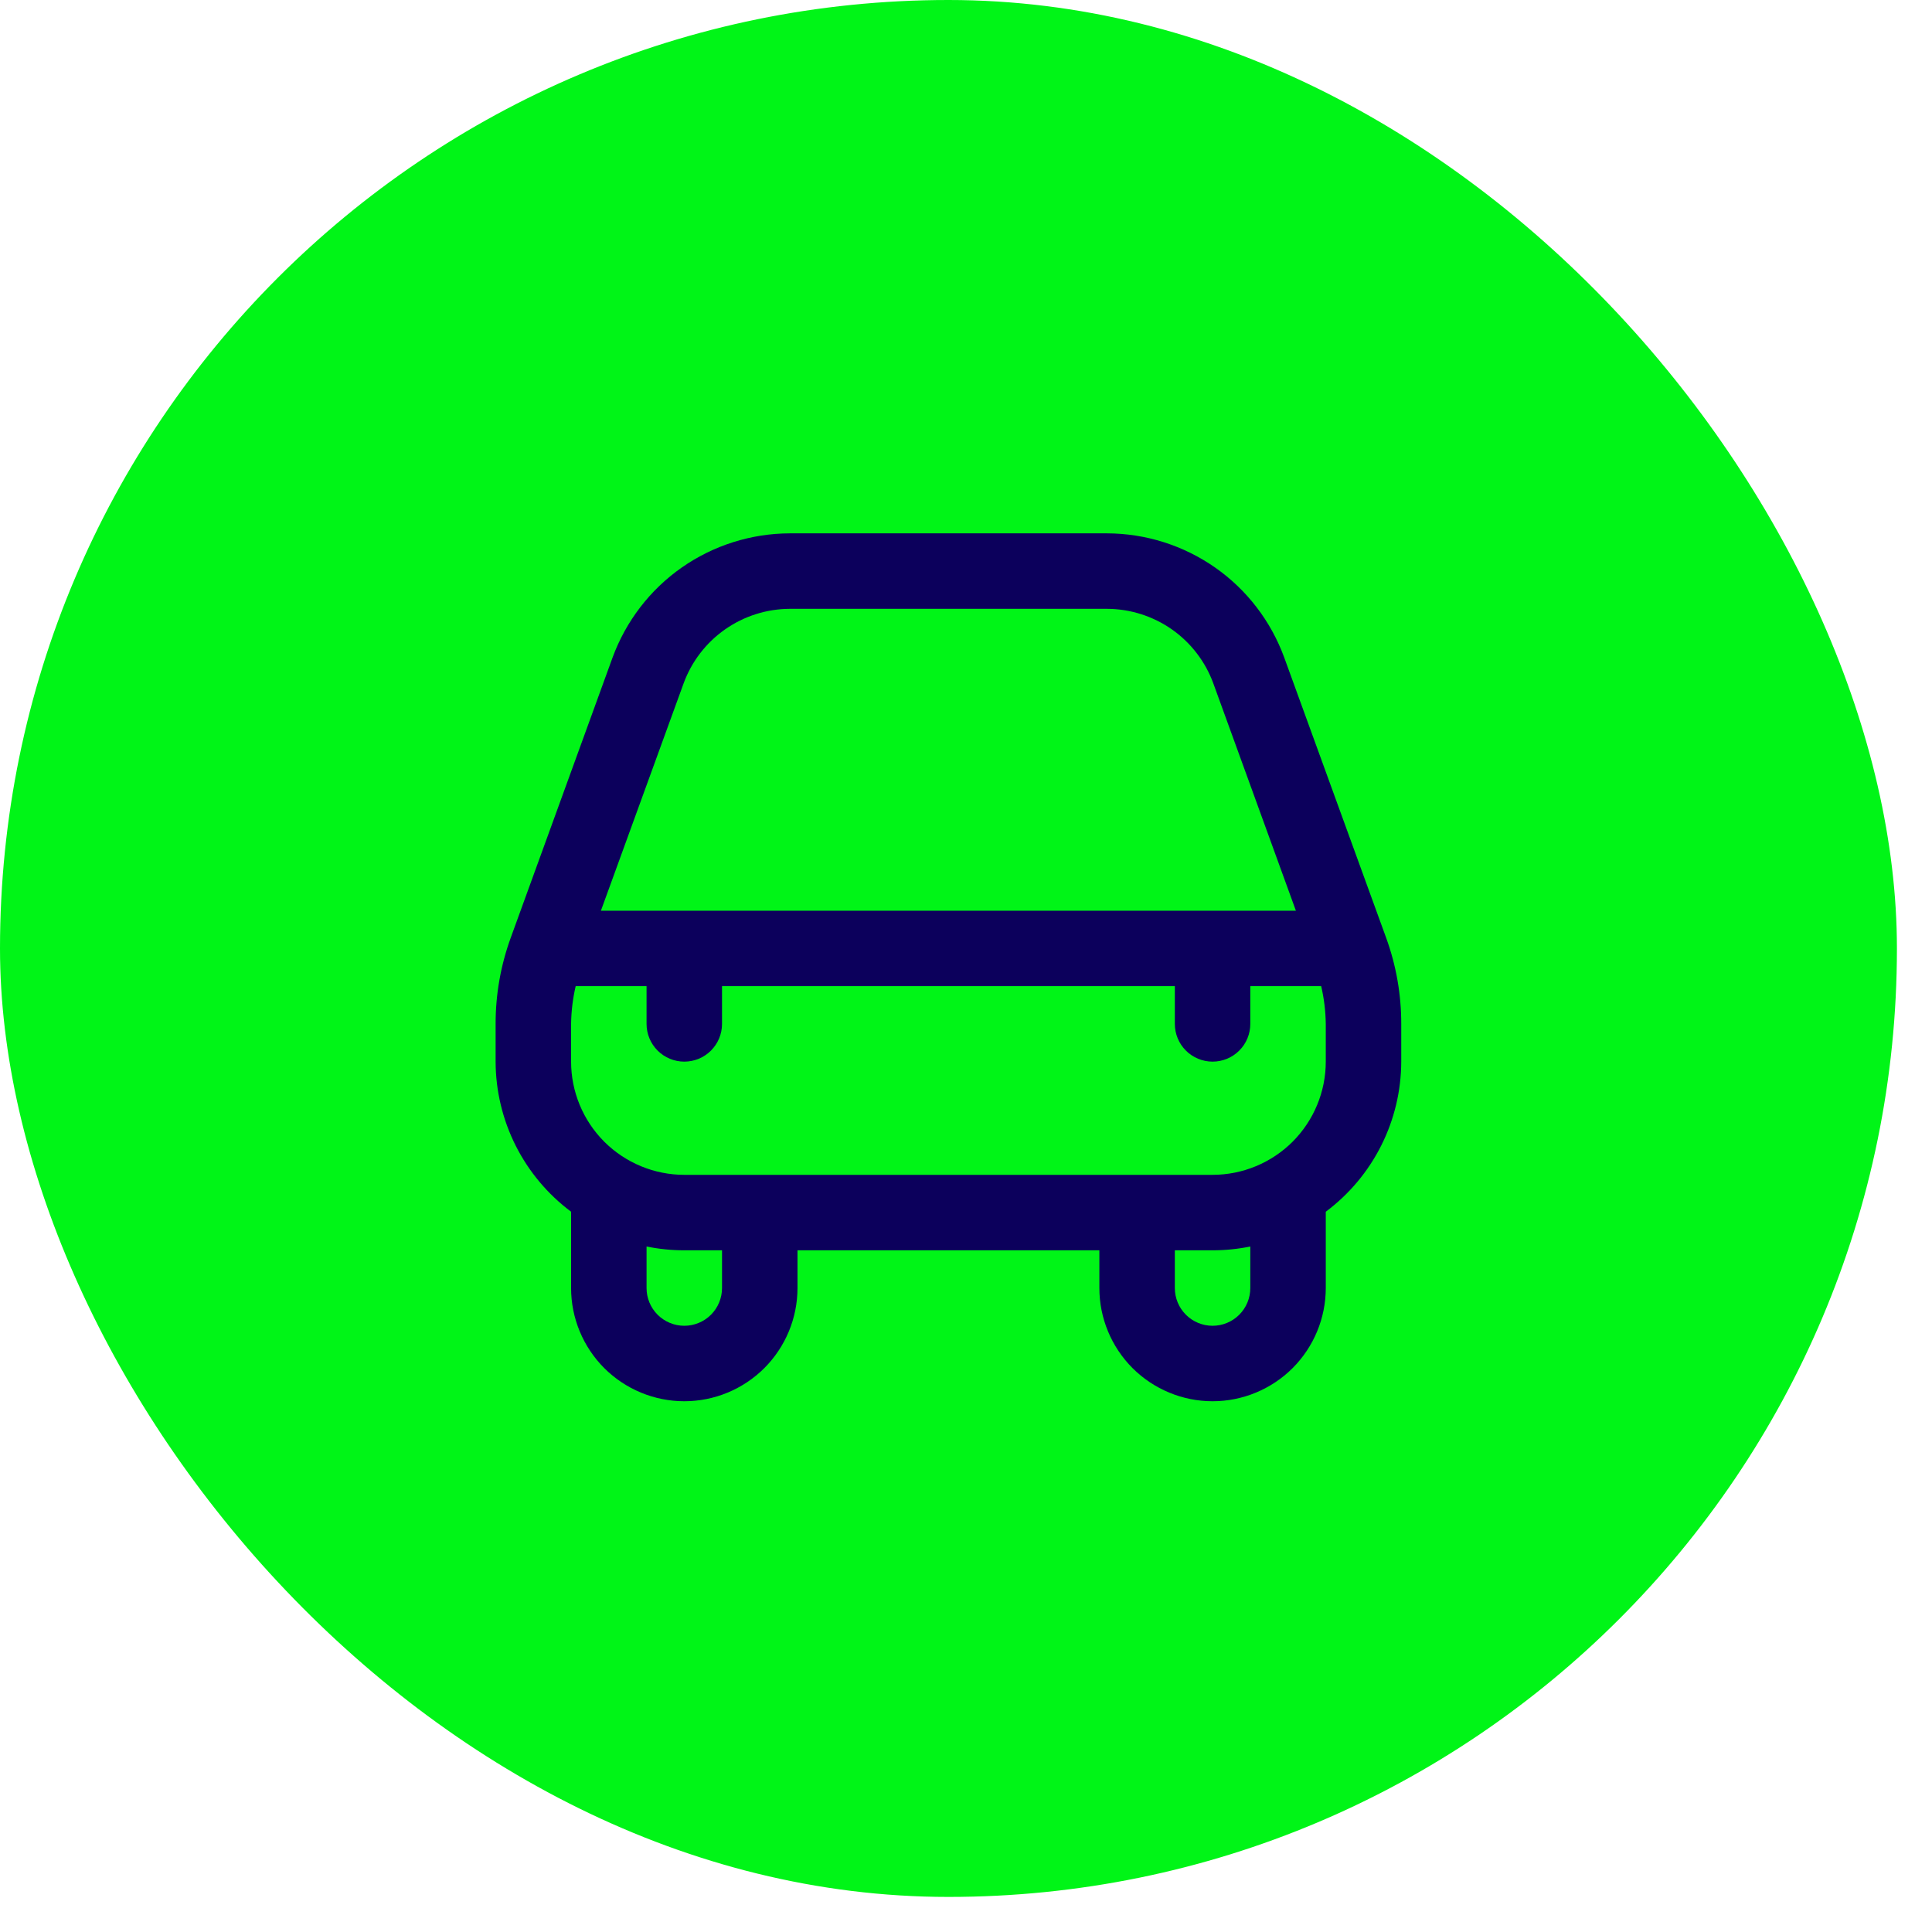
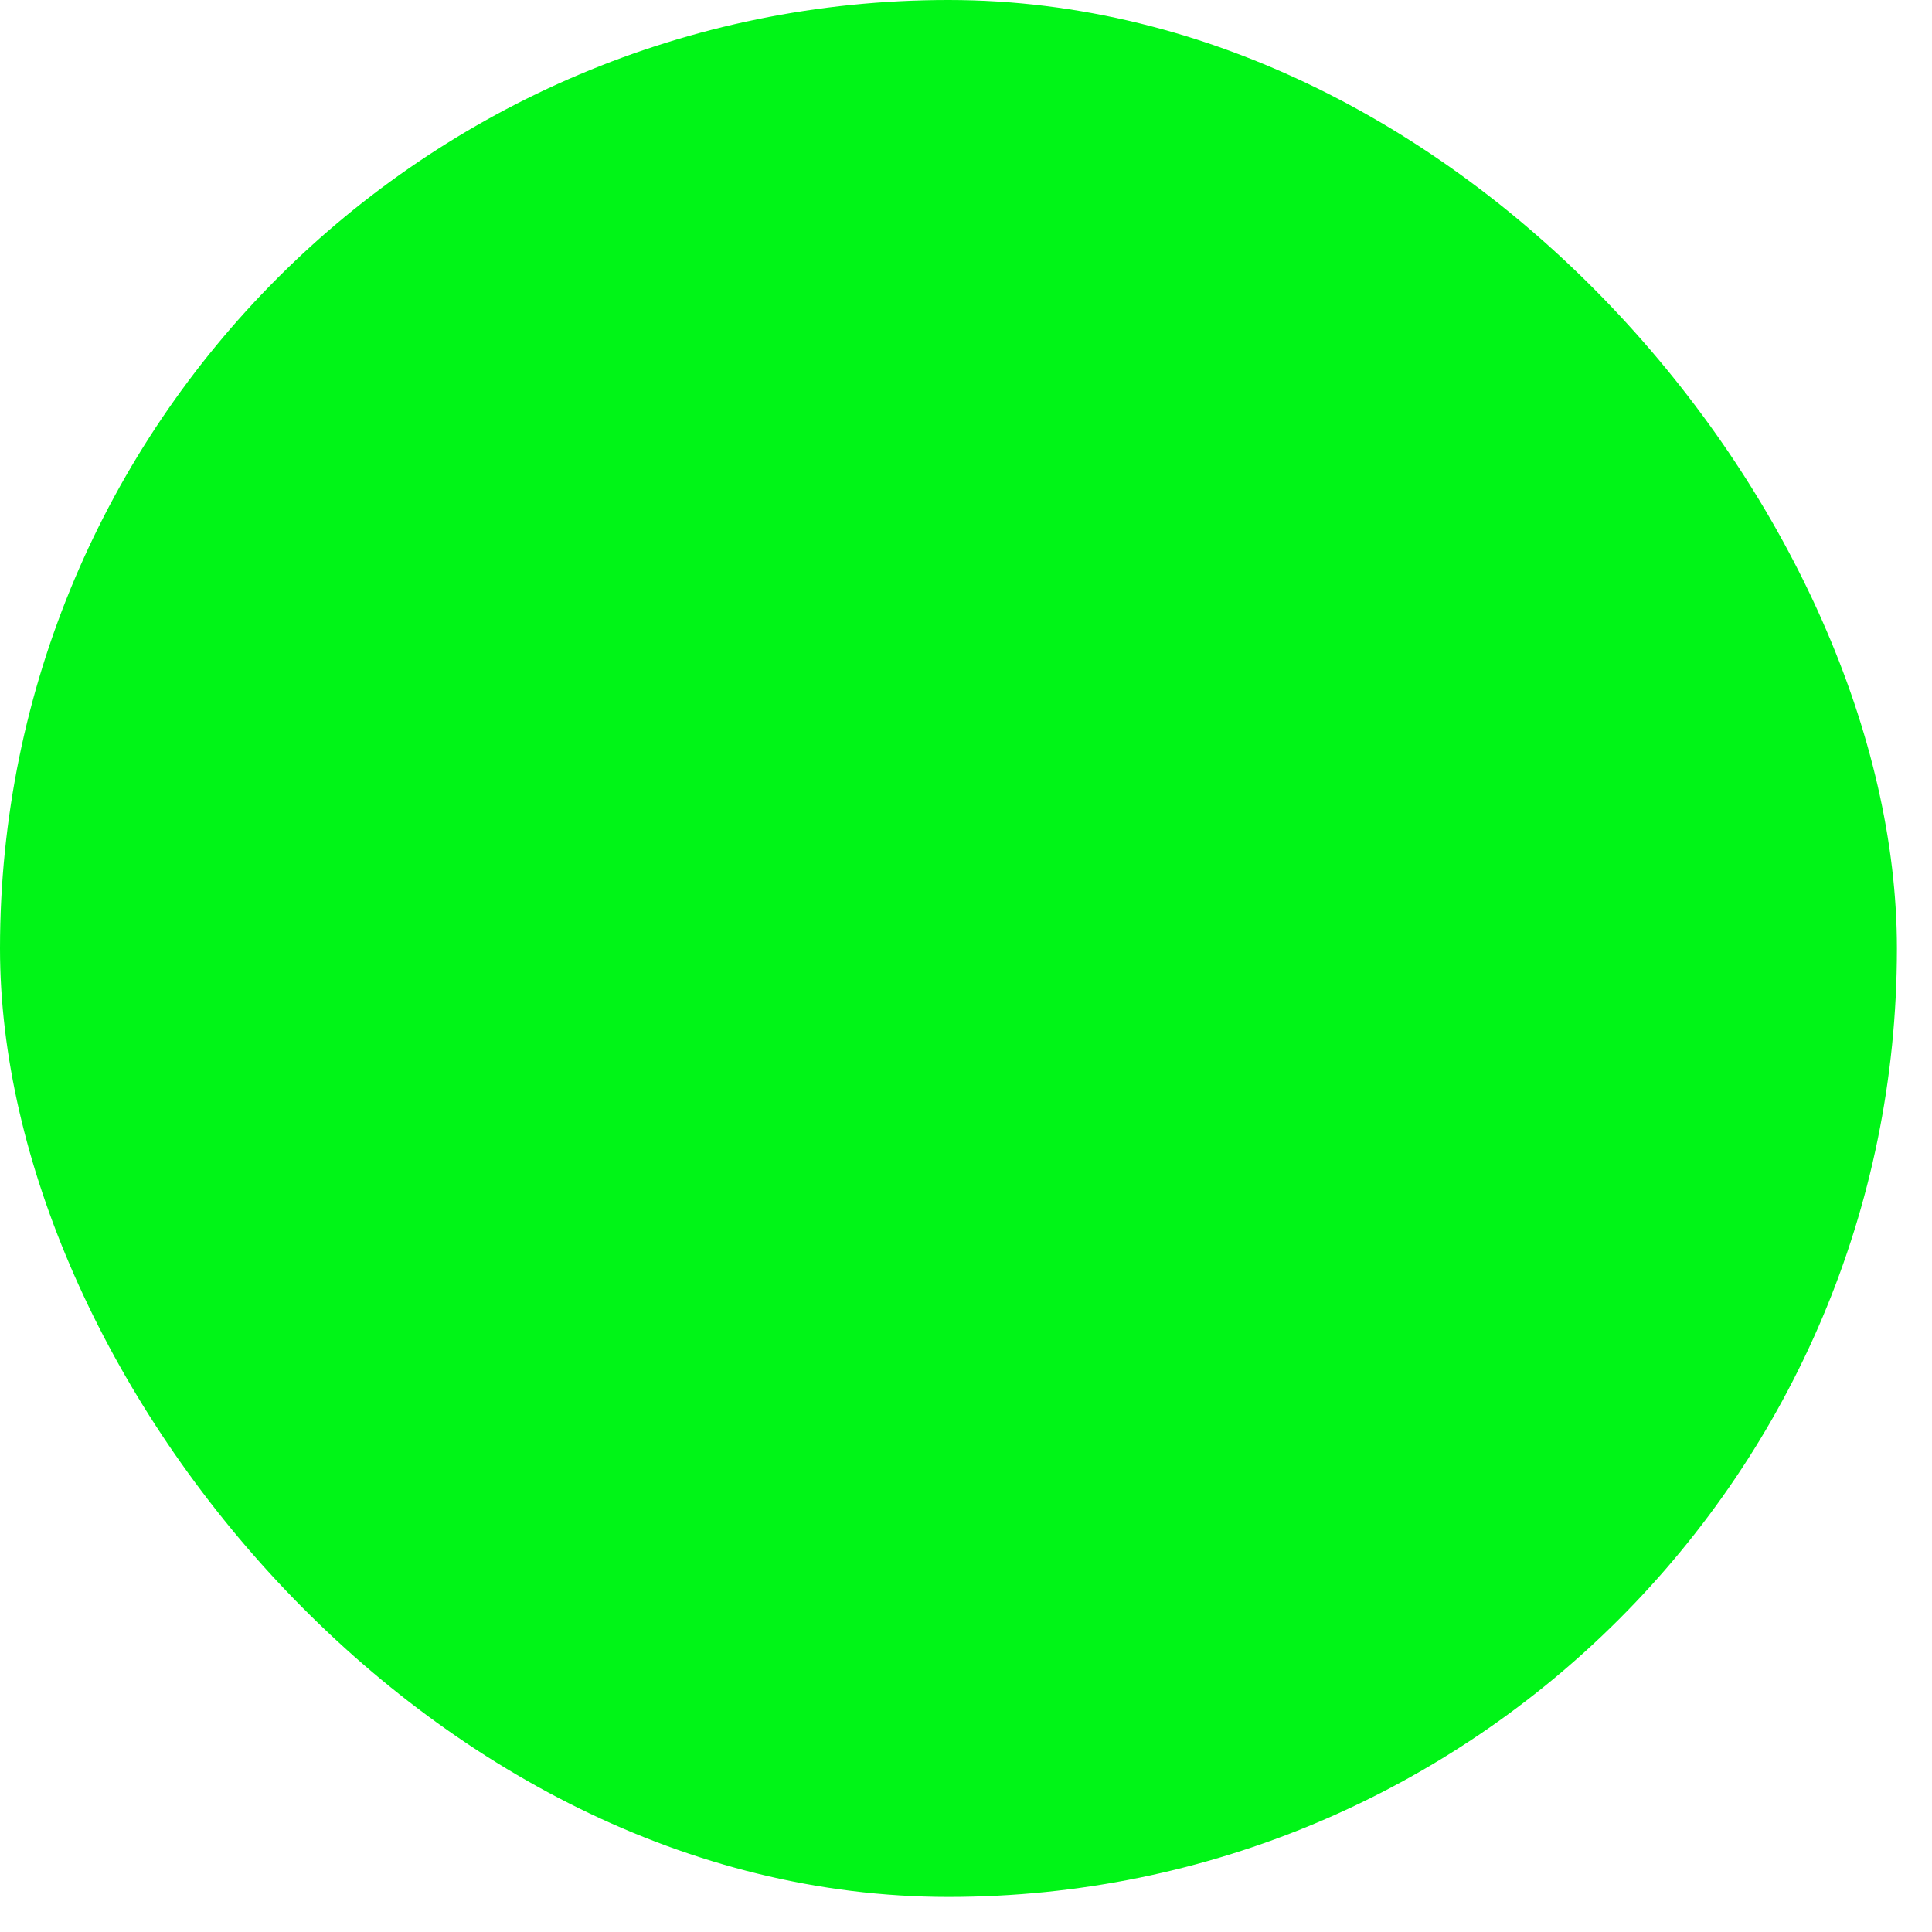
<svg xmlns="http://www.w3.org/2000/svg" width="32" height="32" viewBox="0 0 32 32" fill="none">
  <rect width="31.419" height="31.419" rx="15.709" fill="#00F517" />
  <g clip-path="url(#clip0_759_408)">
-     <path d="M21.271 10.891C21.051 10.289 20.652 9.768 20.126 9.4C19.601 9.033 18.975 8.835 18.334 8.834H13.084C12.443 8.835 11.817 9.033 11.292 9.4C10.766 9.768 10.367 10.289 10.146 10.891L8.459 15.533C8.293 15.99 8.208 16.473 8.209 16.959V17.584C8.21 18.067 8.324 18.543 8.541 18.975C8.758 19.406 9.072 19.781 9.459 20.07C9.459 20.075 9.459 20.079 9.459 20.084V21.334C9.459 21.831 9.657 22.308 10.008 22.66C10.36 23.011 10.837 23.209 11.334 23.209C11.831 23.209 12.308 23.011 12.66 22.66C13.011 22.308 13.209 21.831 13.209 21.334V20.709H18.209V21.334C18.209 21.831 18.407 22.308 18.758 22.66C19.11 23.011 19.587 23.209 20.084 23.209C20.581 23.209 21.058 23.011 21.41 22.66C21.761 22.308 21.959 21.831 21.959 21.334V20.084C21.959 20.079 21.959 20.075 21.959 20.07C22.346 19.781 22.66 19.406 22.877 18.975C23.094 18.543 23.208 18.067 23.209 17.584V16.959C23.21 16.473 23.125 15.99 22.959 15.533L21.271 10.891ZM11.323 11.318C11.455 10.957 11.695 10.645 12.009 10.425C12.324 10.204 12.699 10.085 13.084 10.084H18.334C18.719 10.085 19.094 10.204 19.409 10.424C19.724 10.645 19.964 10.957 20.096 11.318L21.464 15.084H9.953L11.323 11.318ZM11.959 21.334C11.959 21.5 11.893 21.659 11.776 21.776C11.659 21.893 11.5 21.959 11.334 21.959C11.168 21.959 11.009 21.893 10.892 21.776C10.775 21.659 10.709 21.5 10.709 21.334V20.646C10.915 20.688 11.124 20.709 11.334 20.709H11.959V21.334ZM20.709 21.334C20.709 21.5 20.643 21.659 20.526 21.776C20.409 21.893 20.25 21.959 20.084 21.959C19.918 21.959 19.759 21.893 19.642 21.776C19.525 21.659 19.459 21.5 19.459 21.334V20.709H20.084C20.294 20.709 20.503 20.688 20.709 20.646V21.334ZM21.959 17.584C21.959 18.081 21.761 18.558 21.41 18.91C21.058 19.261 20.581 19.459 20.084 19.459H11.334C10.837 19.459 10.36 19.261 10.008 18.91C9.657 18.558 9.459 18.081 9.459 17.584V16.959C9.462 16.748 9.487 16.539 9.535 16.334H10.709V16.959C10.709 17.125 10.775 17.284 10.892 17.401C11.009 17.518 11.168 17.584 11.334 17.584C11.5 17.584 11.659 17.518 11.776 17.401C11.893 17.284 11.959 17.125 11.959 16.959V16.334H19.459V16.959C19.459 17.125 19.525 17.284 19.642 17.401C19.759 17.518 19.918 17.584 20.084 17.584C20.25 17.584 20.409 17.518 20.526 17.401C20.643 17.284 20.709 17.125 20.709 16.959V16.334H21.883C21.931 16.539 21.956 16.748 21.959 16.959V17.584Z" fill="#0C005C" />
-   </g>
+     </g>
  <defs>
    <clipPath id="clip0_759_408">
-       <rect width="15" height="15" fill="white" transform="translate(8.209 8.209)" />
-     </clipPath>
+       </clipPath>
  </defs>
</svg>